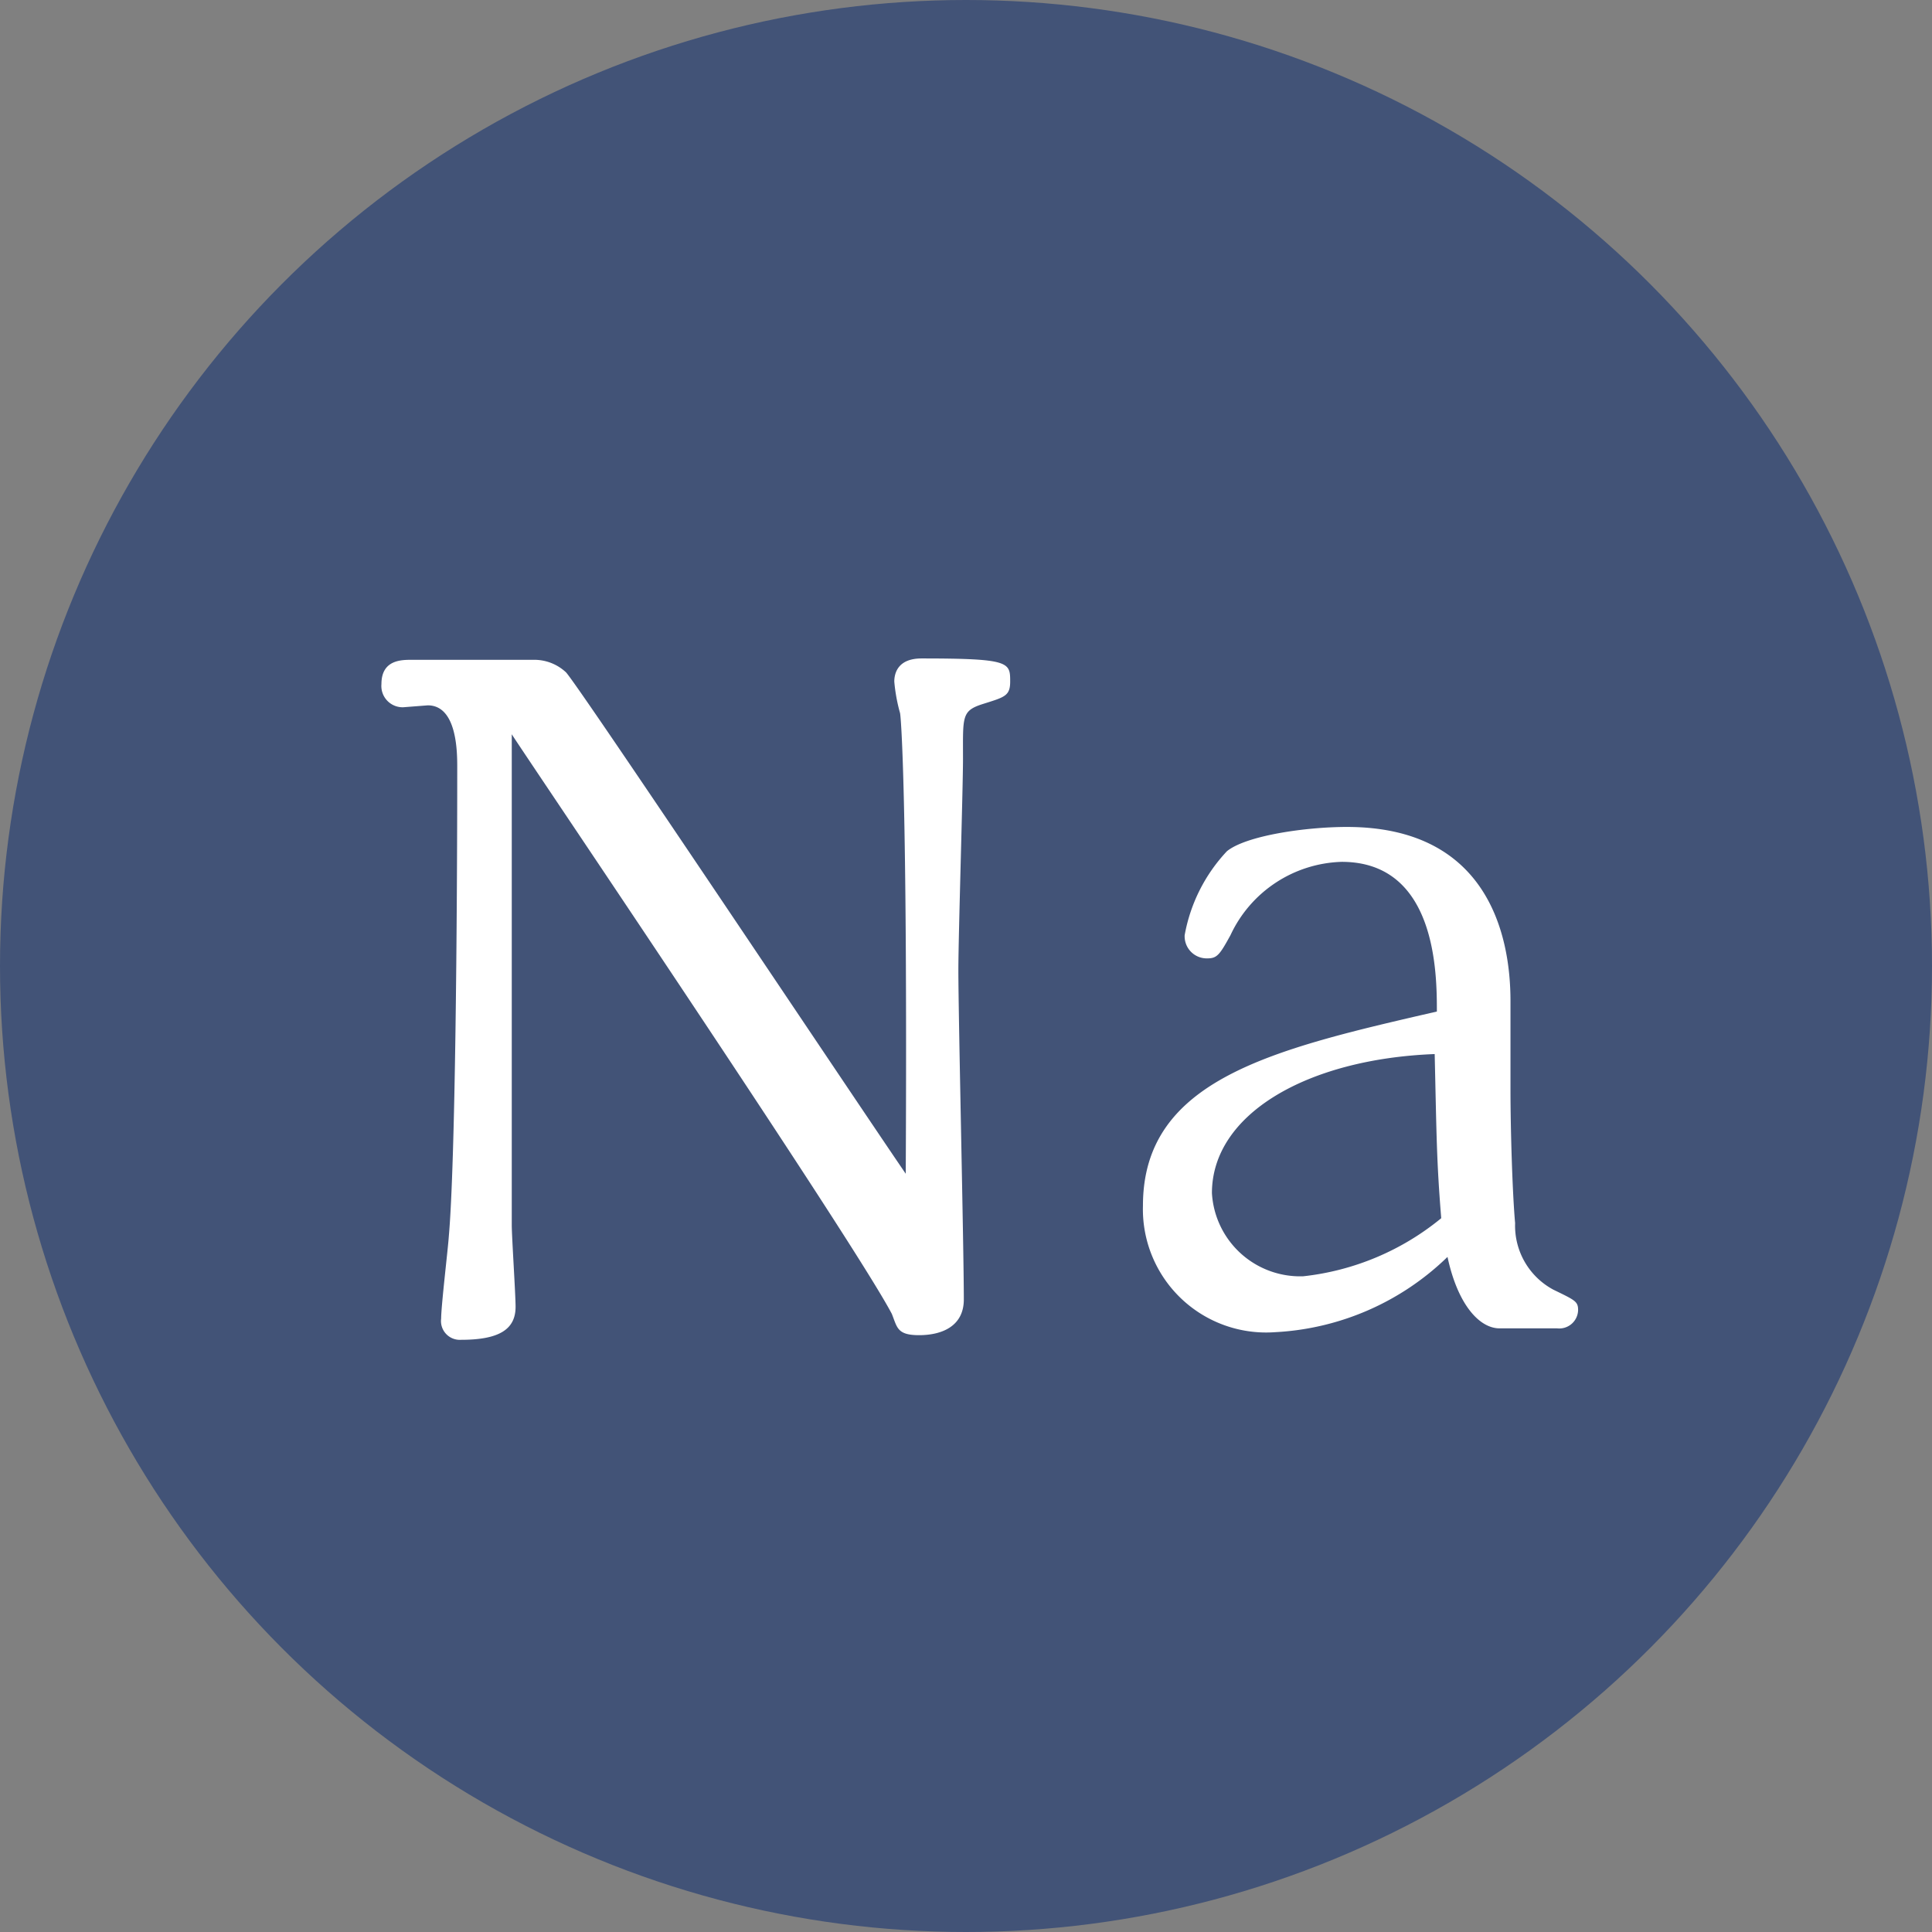
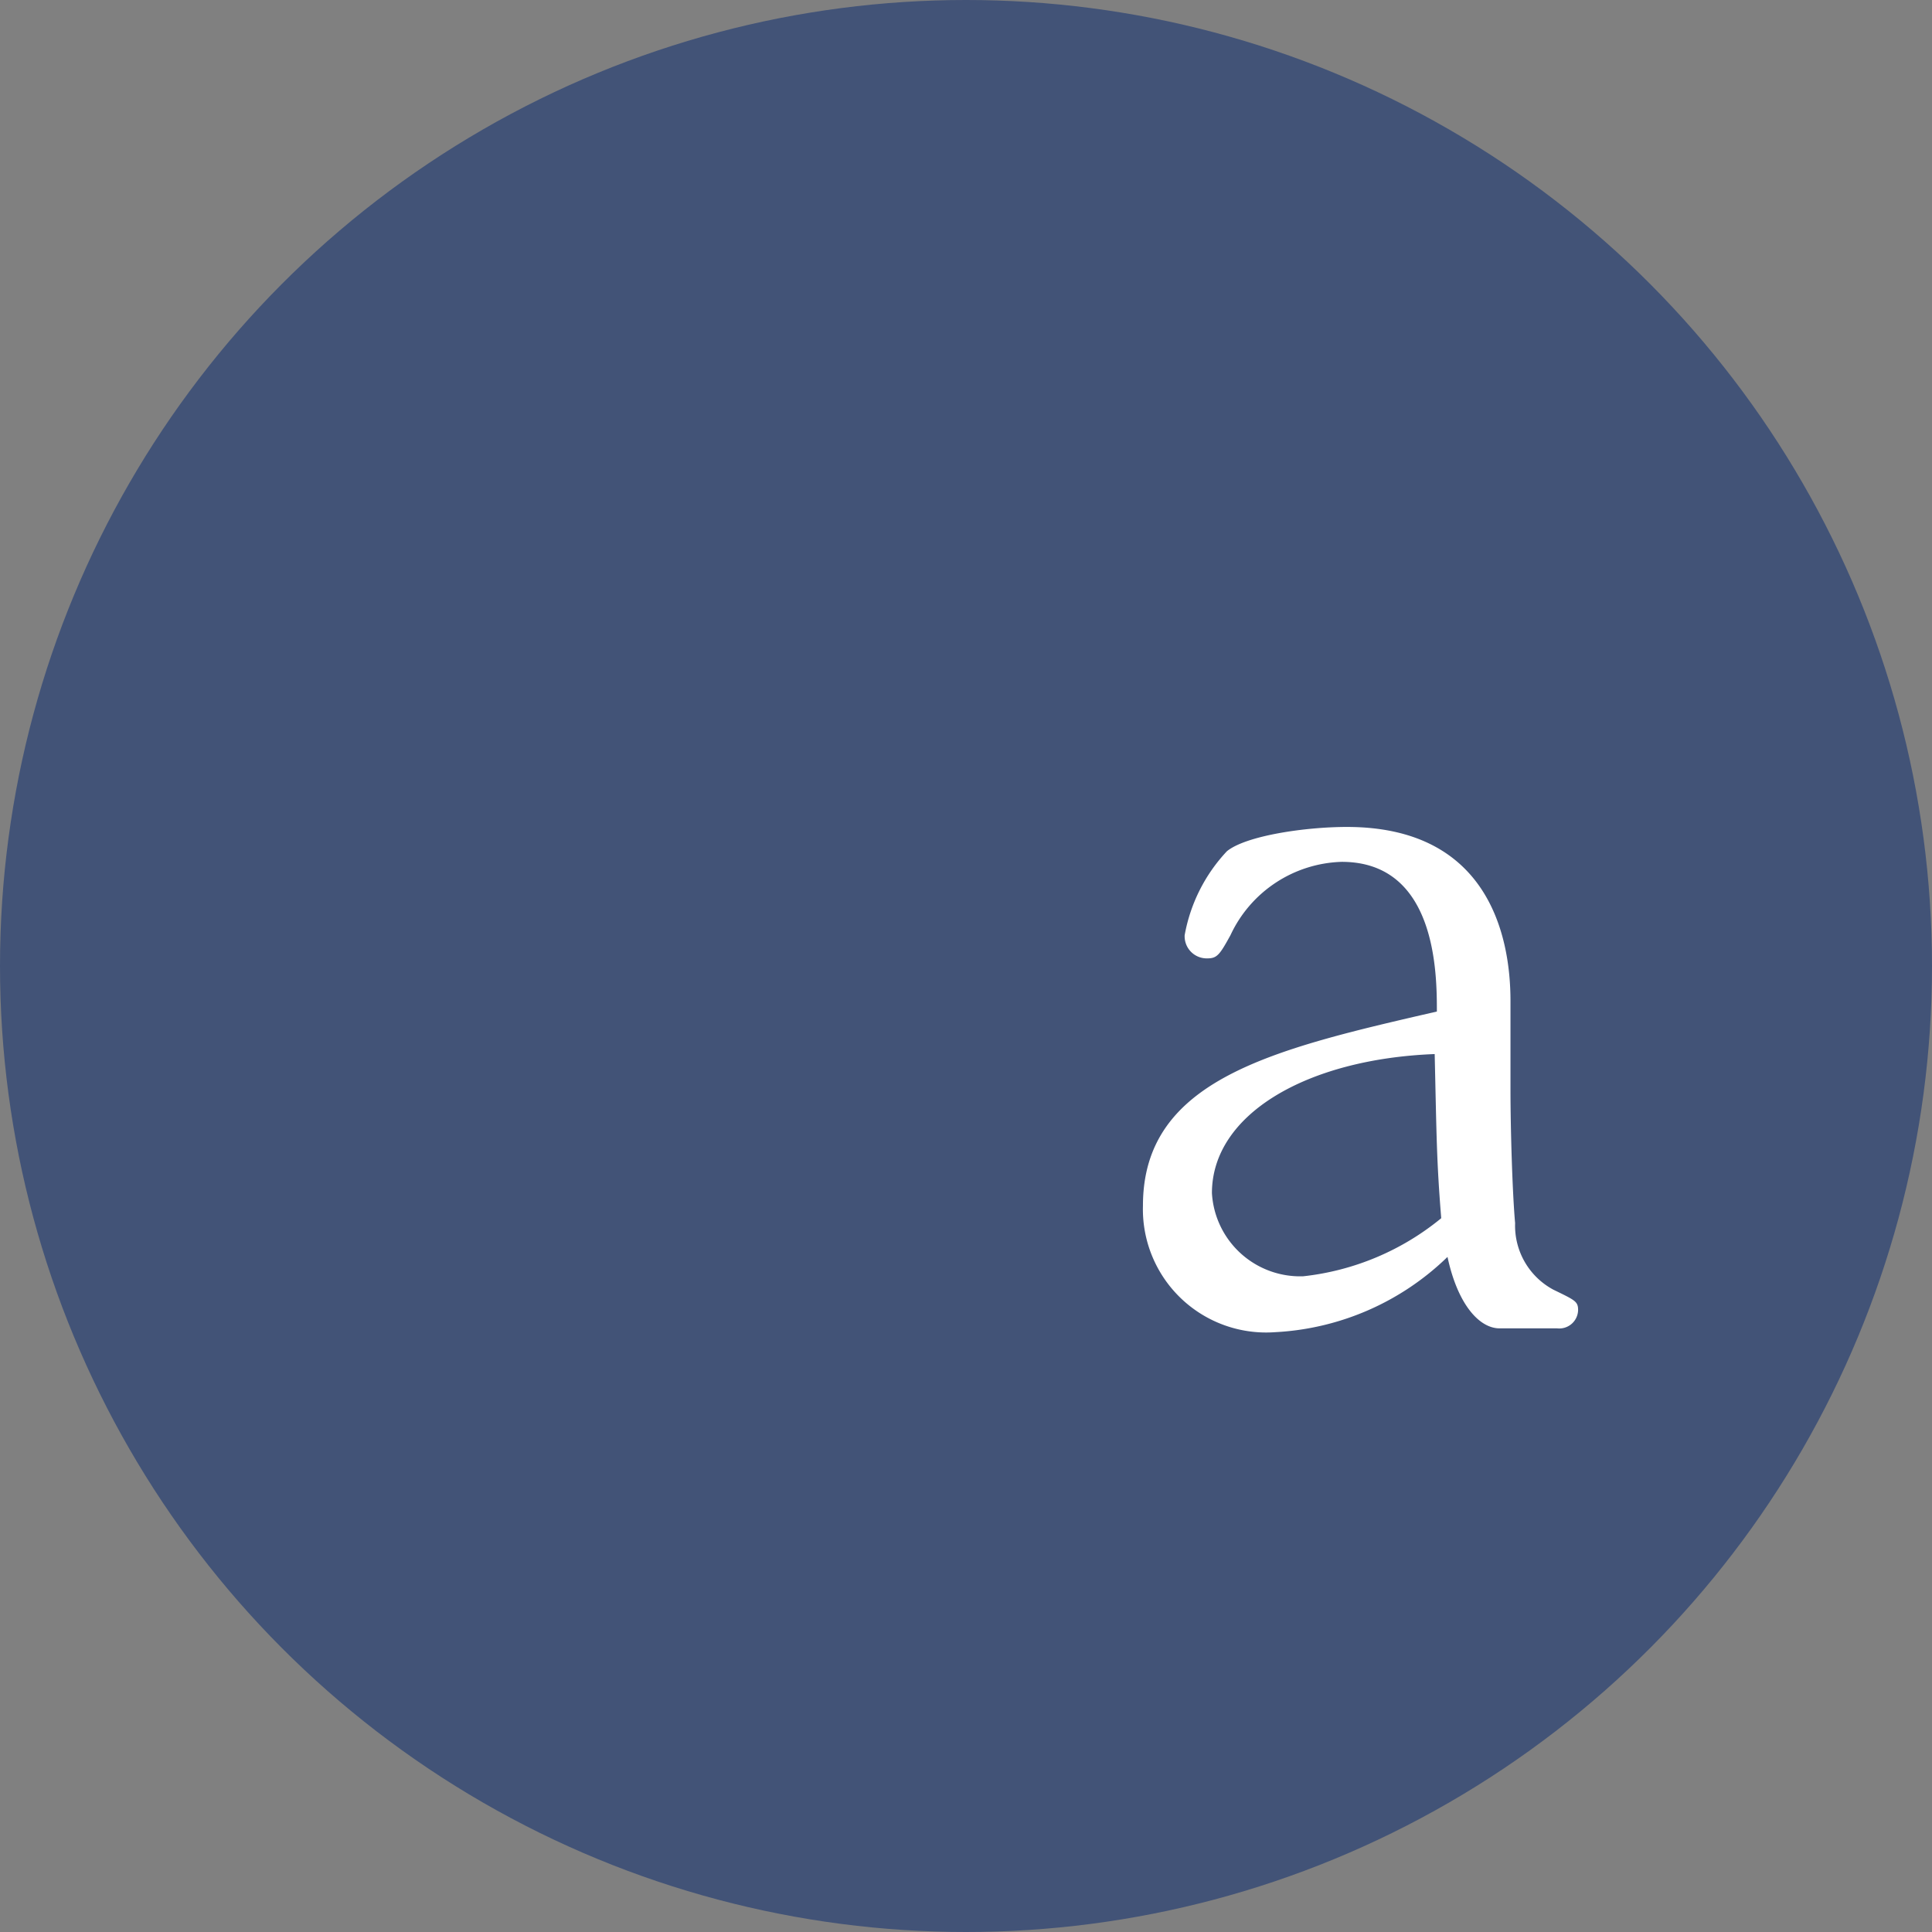
<svg xmlns="http://www.w3.org/2000/svg" width="70.86" height="70.86" viewBox="0 0 70.86 70.86">
  <rect x="0" y="0" width="70.86" height="70.86" fill="#808080" stroke="none" />
  <defs>
    <style>.cls-1{fill:#425377;}.cls-2{fill:#fff;}</style>
  </defs>
  <title>onesnicon2</title>
  <g id="レイヤー_2" data-name="レイヤー 2">
    <g id="main">
      <circle class="cls-1" cx="35.43" cy="35.43" r="35.43" />
-       <path class="cls-2" d="M14.79,25.94a.78.78,0,0,1-.8-.85c0-.89.73-.89,1.11-.89l4.47,0a1.7,1.7,0,0,1,1.19.46c.52.57,10.47,15.48,12.46,18.39.07-13.93-.18-16.83-.21-16.9A6.27,6.27,0,0,1,32.8,25c0-.32.14-.85,1-.85,3.25,0,3.25.14,3.25.85,0,.53-.21.57-1,.82s-.73.46-.73,2c0,1.1-.17,6.52-.17,7.76,0,1.73.2,10.17.2,12.08,0,1-.83,1.31-1.64,1.31s-.8-.28-1-.78C31.26,45.43,19,27.32,18.77,26.93c0,2.59,0,15.17,0,18,0,.42.14,2.55.14,3,0,.82-.59,1.21-2,1.21a.69.69,0,0,1-.73-.78c0-.46.25-2.55.28-3,.24-2.7.31-11.59.31-17.22,0-.53,0-2.27-1.08-2.27Z" />
      <path class="cls-2" d="M55,48.72c-.73,0-1.53-.85-1.91-2.62a9.79,9.79,0,0,1-6.32,2.76,4.52,4.52,0,0,1-4.85-4.64c0-4.64,4.78-5.74,10.78-7.12,0-1.35,0-5.49-3.49-5.49a4.65,4.65,0,0,0-4.08,2.69c-.39.71-.49.85-.84.85a.81.81,0,0,1-.84-.85A6.06,6.06,0,0,1,45,31.22c.7-.57,2.87-.89,4.4-.89,5.1,0,6,3.87,6,6.38,0,.46,0,2.73,0,3.26,0,1.42.07,3.79.17,4.89a2.66,2.66,0,0,0,1.4,2.44c.8.39.91.43.91.75a.69.69,0,0,1-.77.67ZM52.62,38.66c-4.68.18-8.17,2.2-8.17,5.1a3.24,3.24,0,0,0,3.35,3.05,9.62,9.62,0,0,0,5.06-2.13C52.69,42.59,52.69,41.71,52.62,38.66Z" />
    </g>
  </g>
</svg>